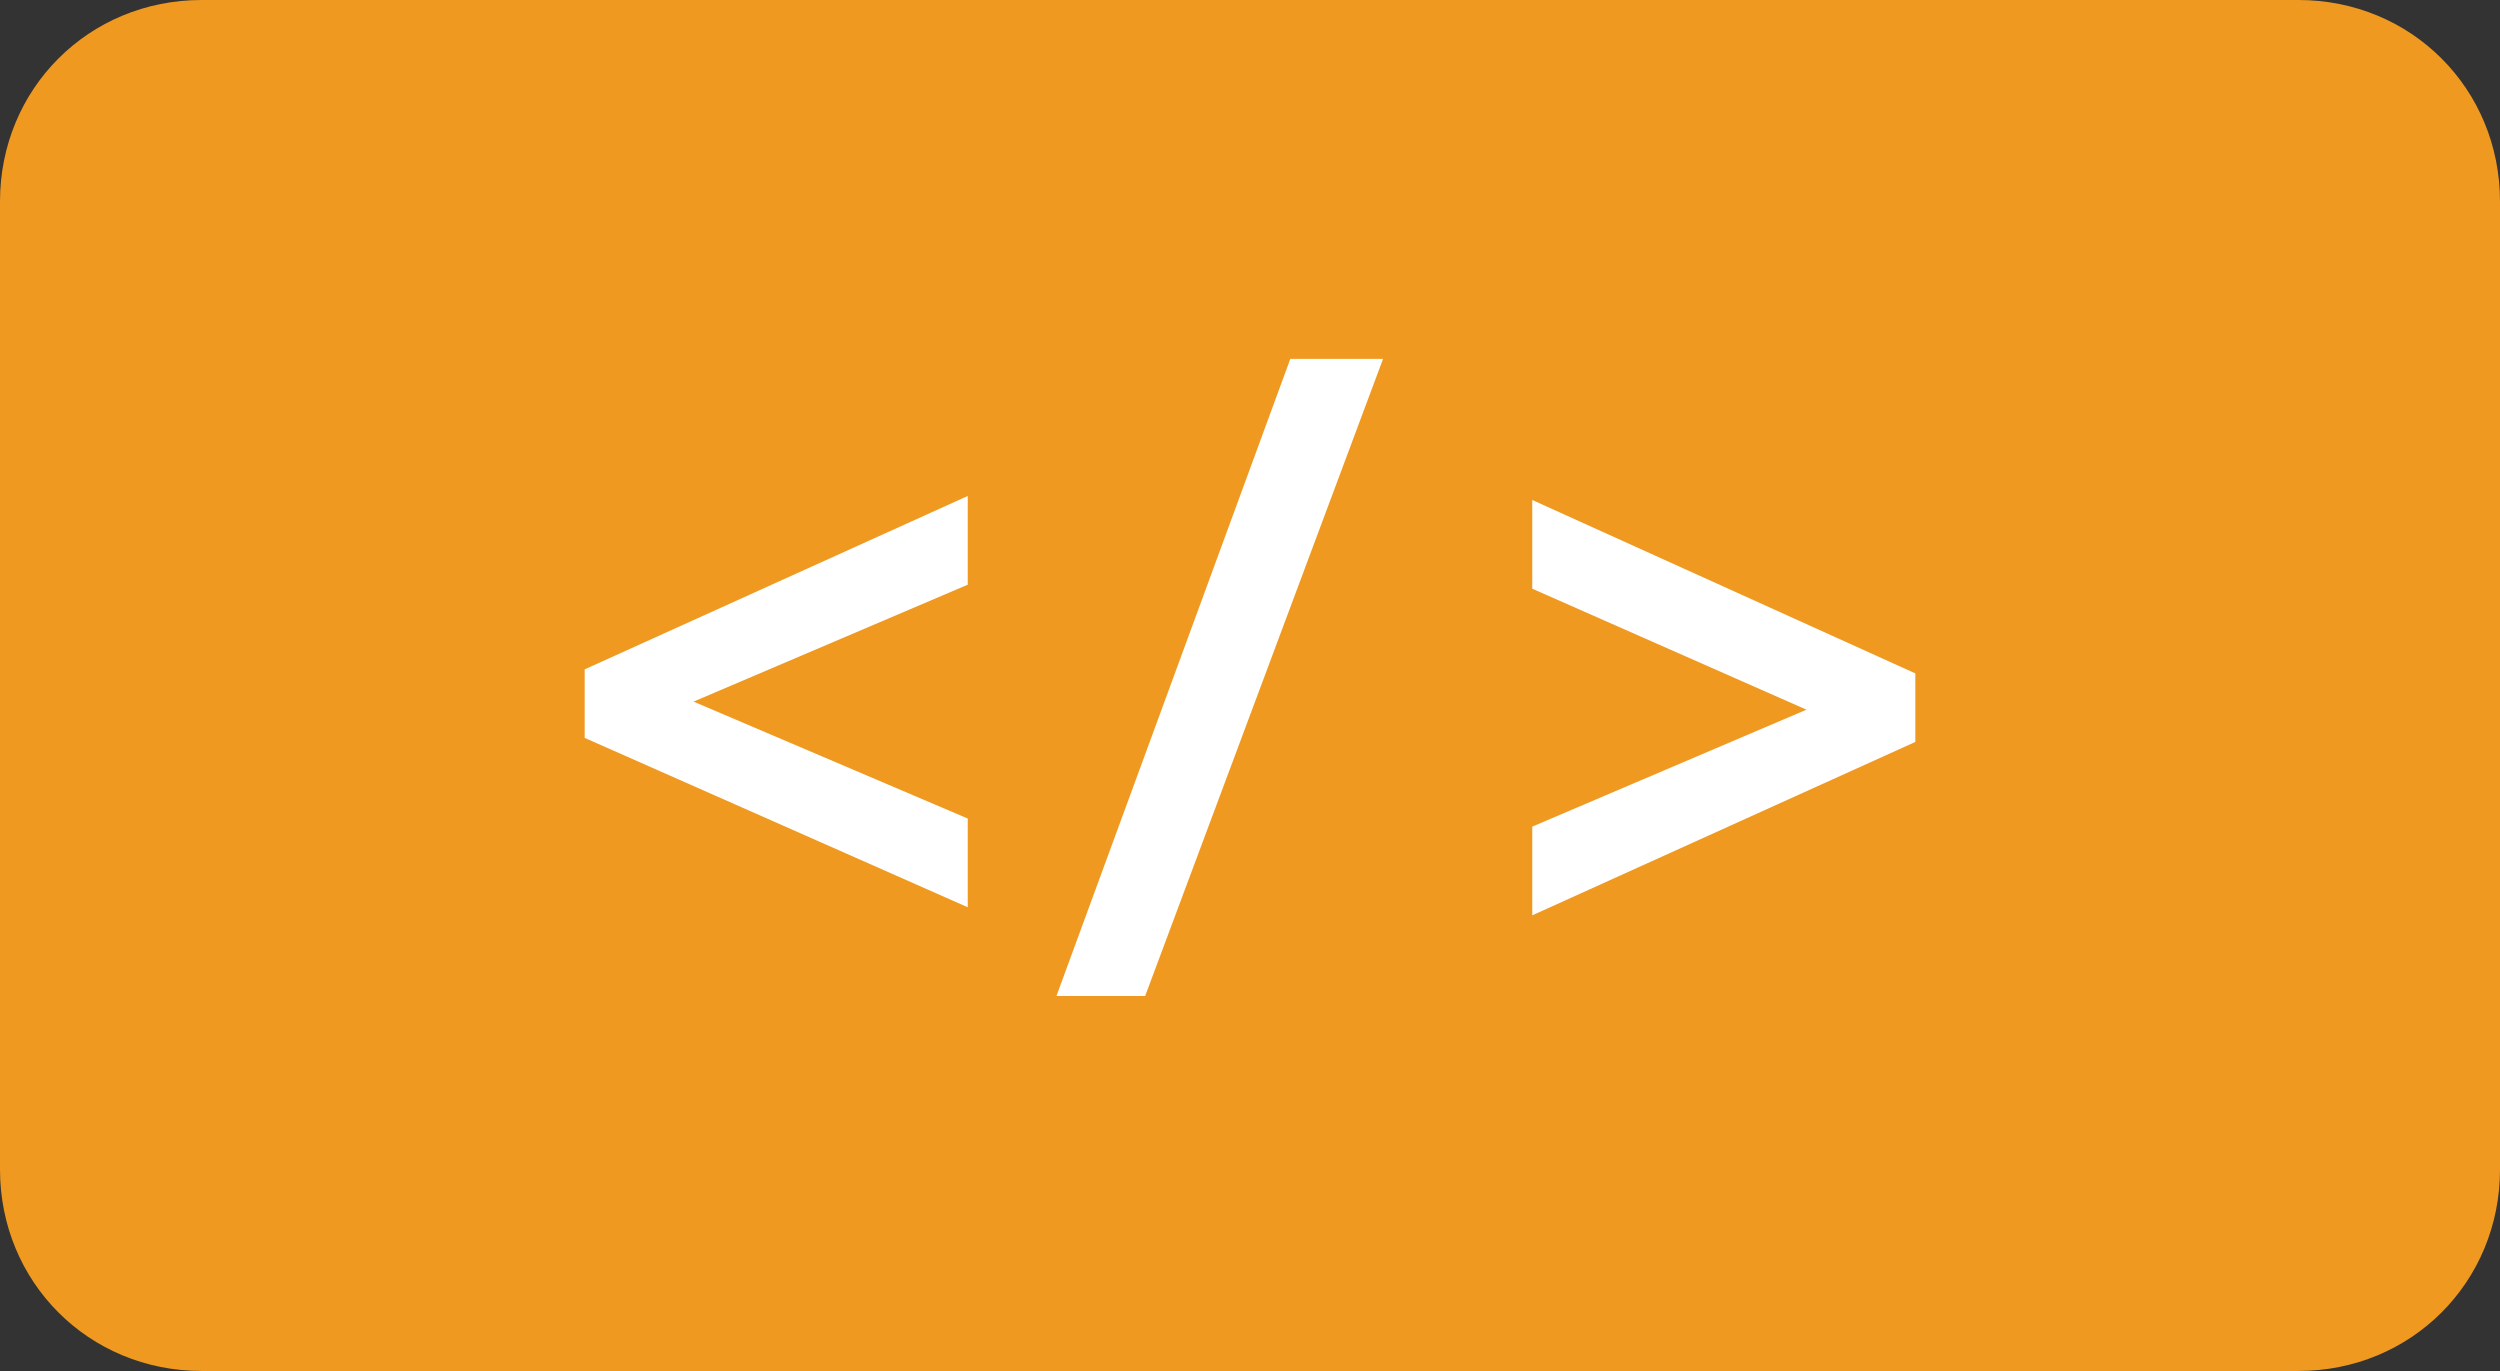
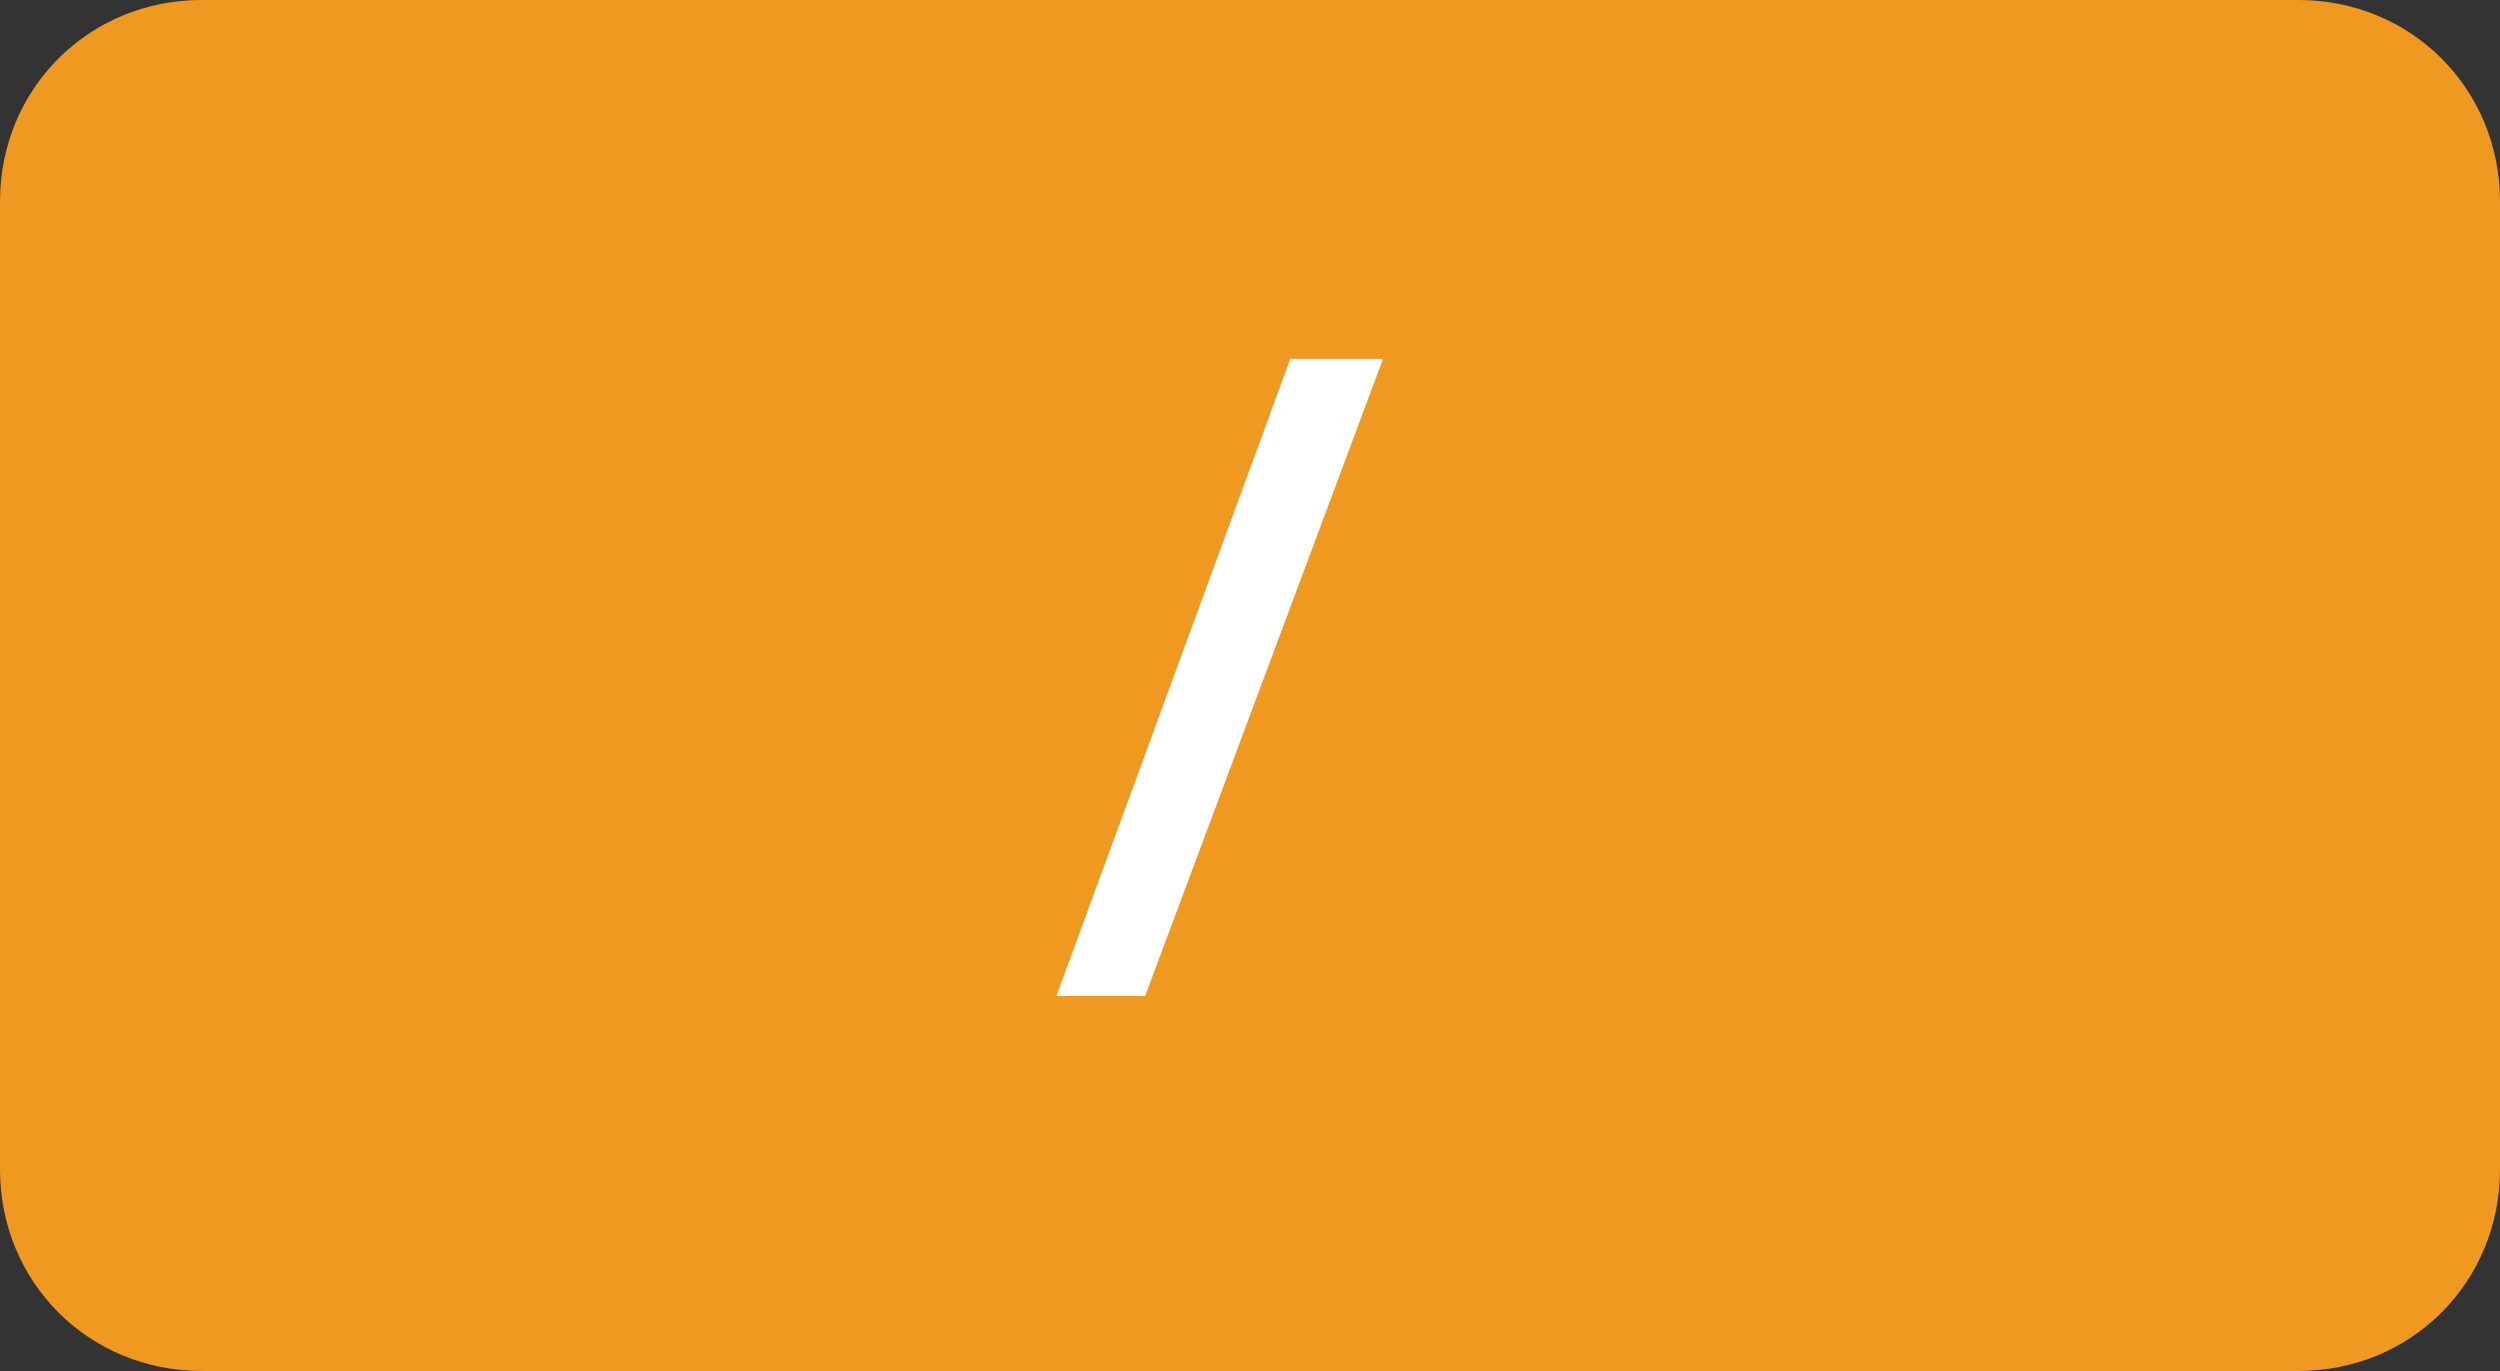
<svg xmlns="http://www.w3.org/2000/svg" version="1.1" id="Layer_1" x="0px" y="0px" viewBox="0 0 62 34" style="enable-background:new 0 0 62 34;" xml:space="preserve">
  <rect x="0" y="0" width="62" height="34" fill="#333333" stroke="none" />
  <style type="text/css">
	.st0{fill:#F09920;}
	.st1{enable-background:new    ;}
	.st2{fill:#FFFFFF;}
</style>
  <g>
    <g id="Layer_1-2">
      <g id="Group_10729">
        <path id="Rectangle_2250" class="st0" d="M5,0h52c2.8,0,5,2.2,5,5v24c0,2.8-2.2,5-5,5H5c-2.8,0-5-2.2-5-5V5C0,2.2,2.2,0,5,0z" />
      </g>
    </g>
    <g>
      <g class="st1">
-         <path class="st2" d="M14.5,18.3v-1.7l9.5-4.3v2.2l-6.8,2.9v0l6.8,2.9v2.2L14.5,18.3z" />
        <path class="st2" d="M34.3,8.9l-5.9,15.8h-2.2L32,8.9H34.3z" />
      </g>
      <g class="st1">
-         <path class="st2" d="M38,22.7v-2.2l6.8-2.9v0L38,14.6v-2.2l9.5,4.3v1.7L38,22.7z" />
-       </g>
+         </g>
    </g>
  </g>
</svg>